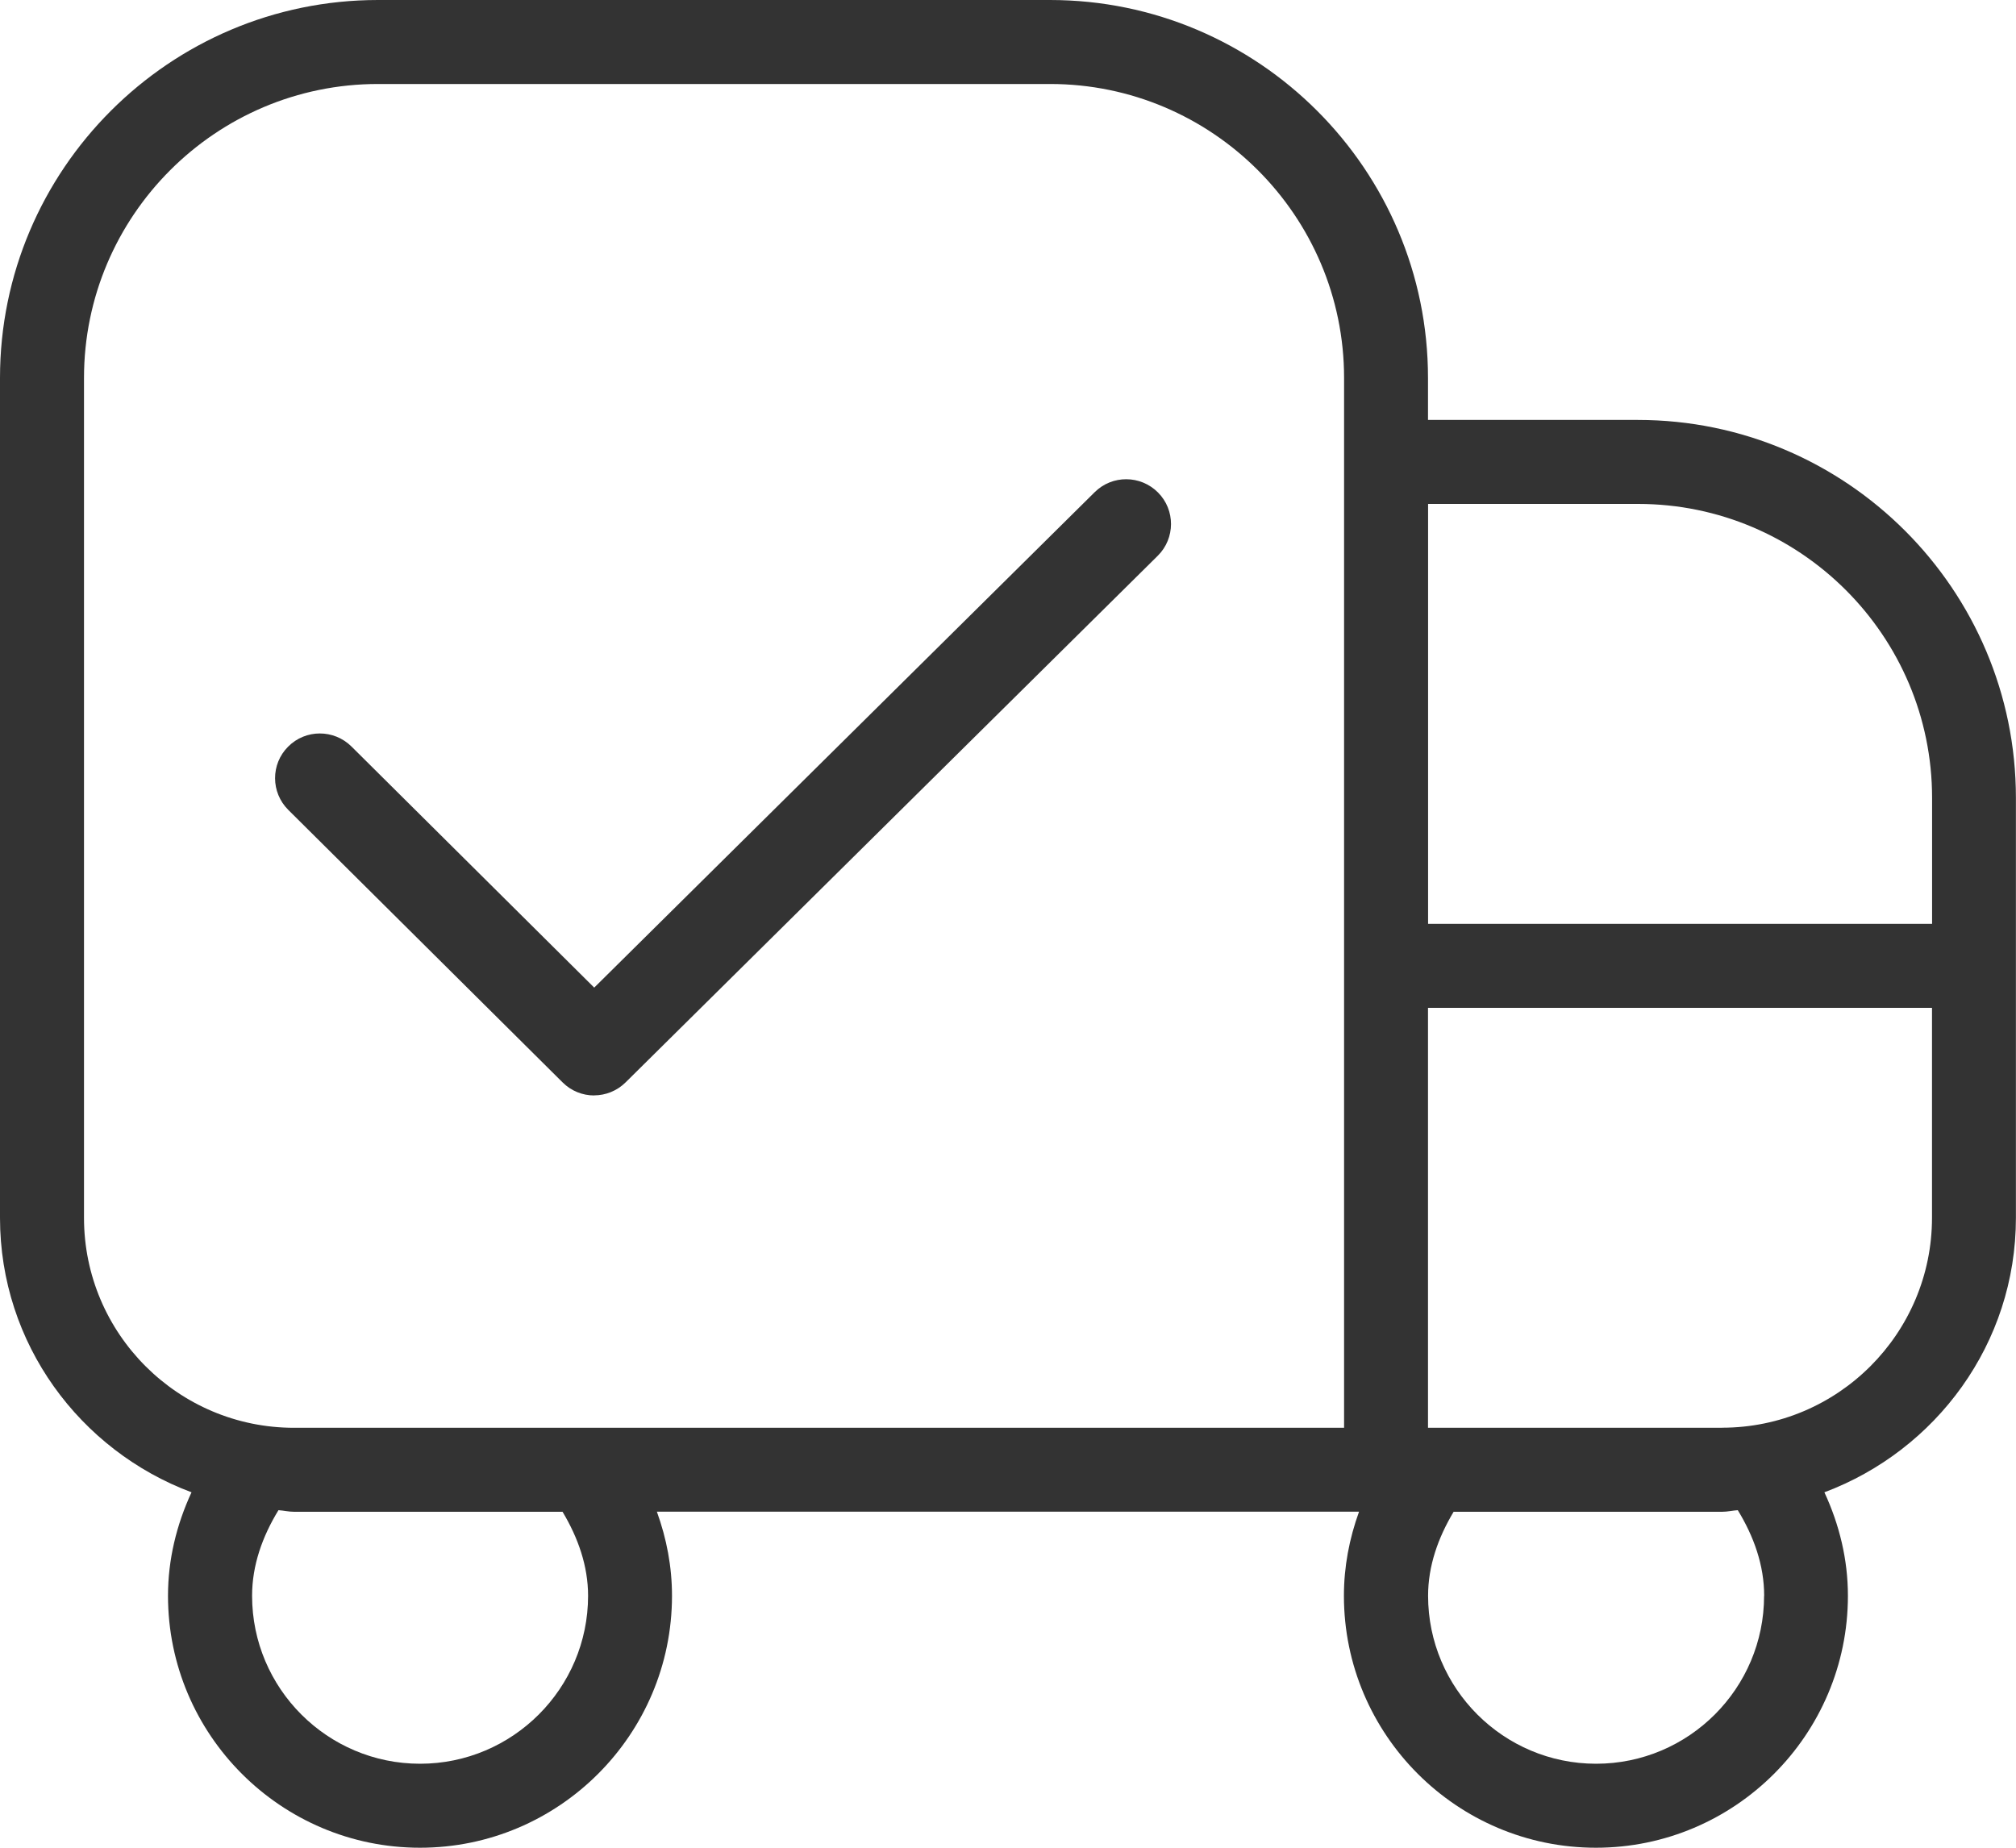
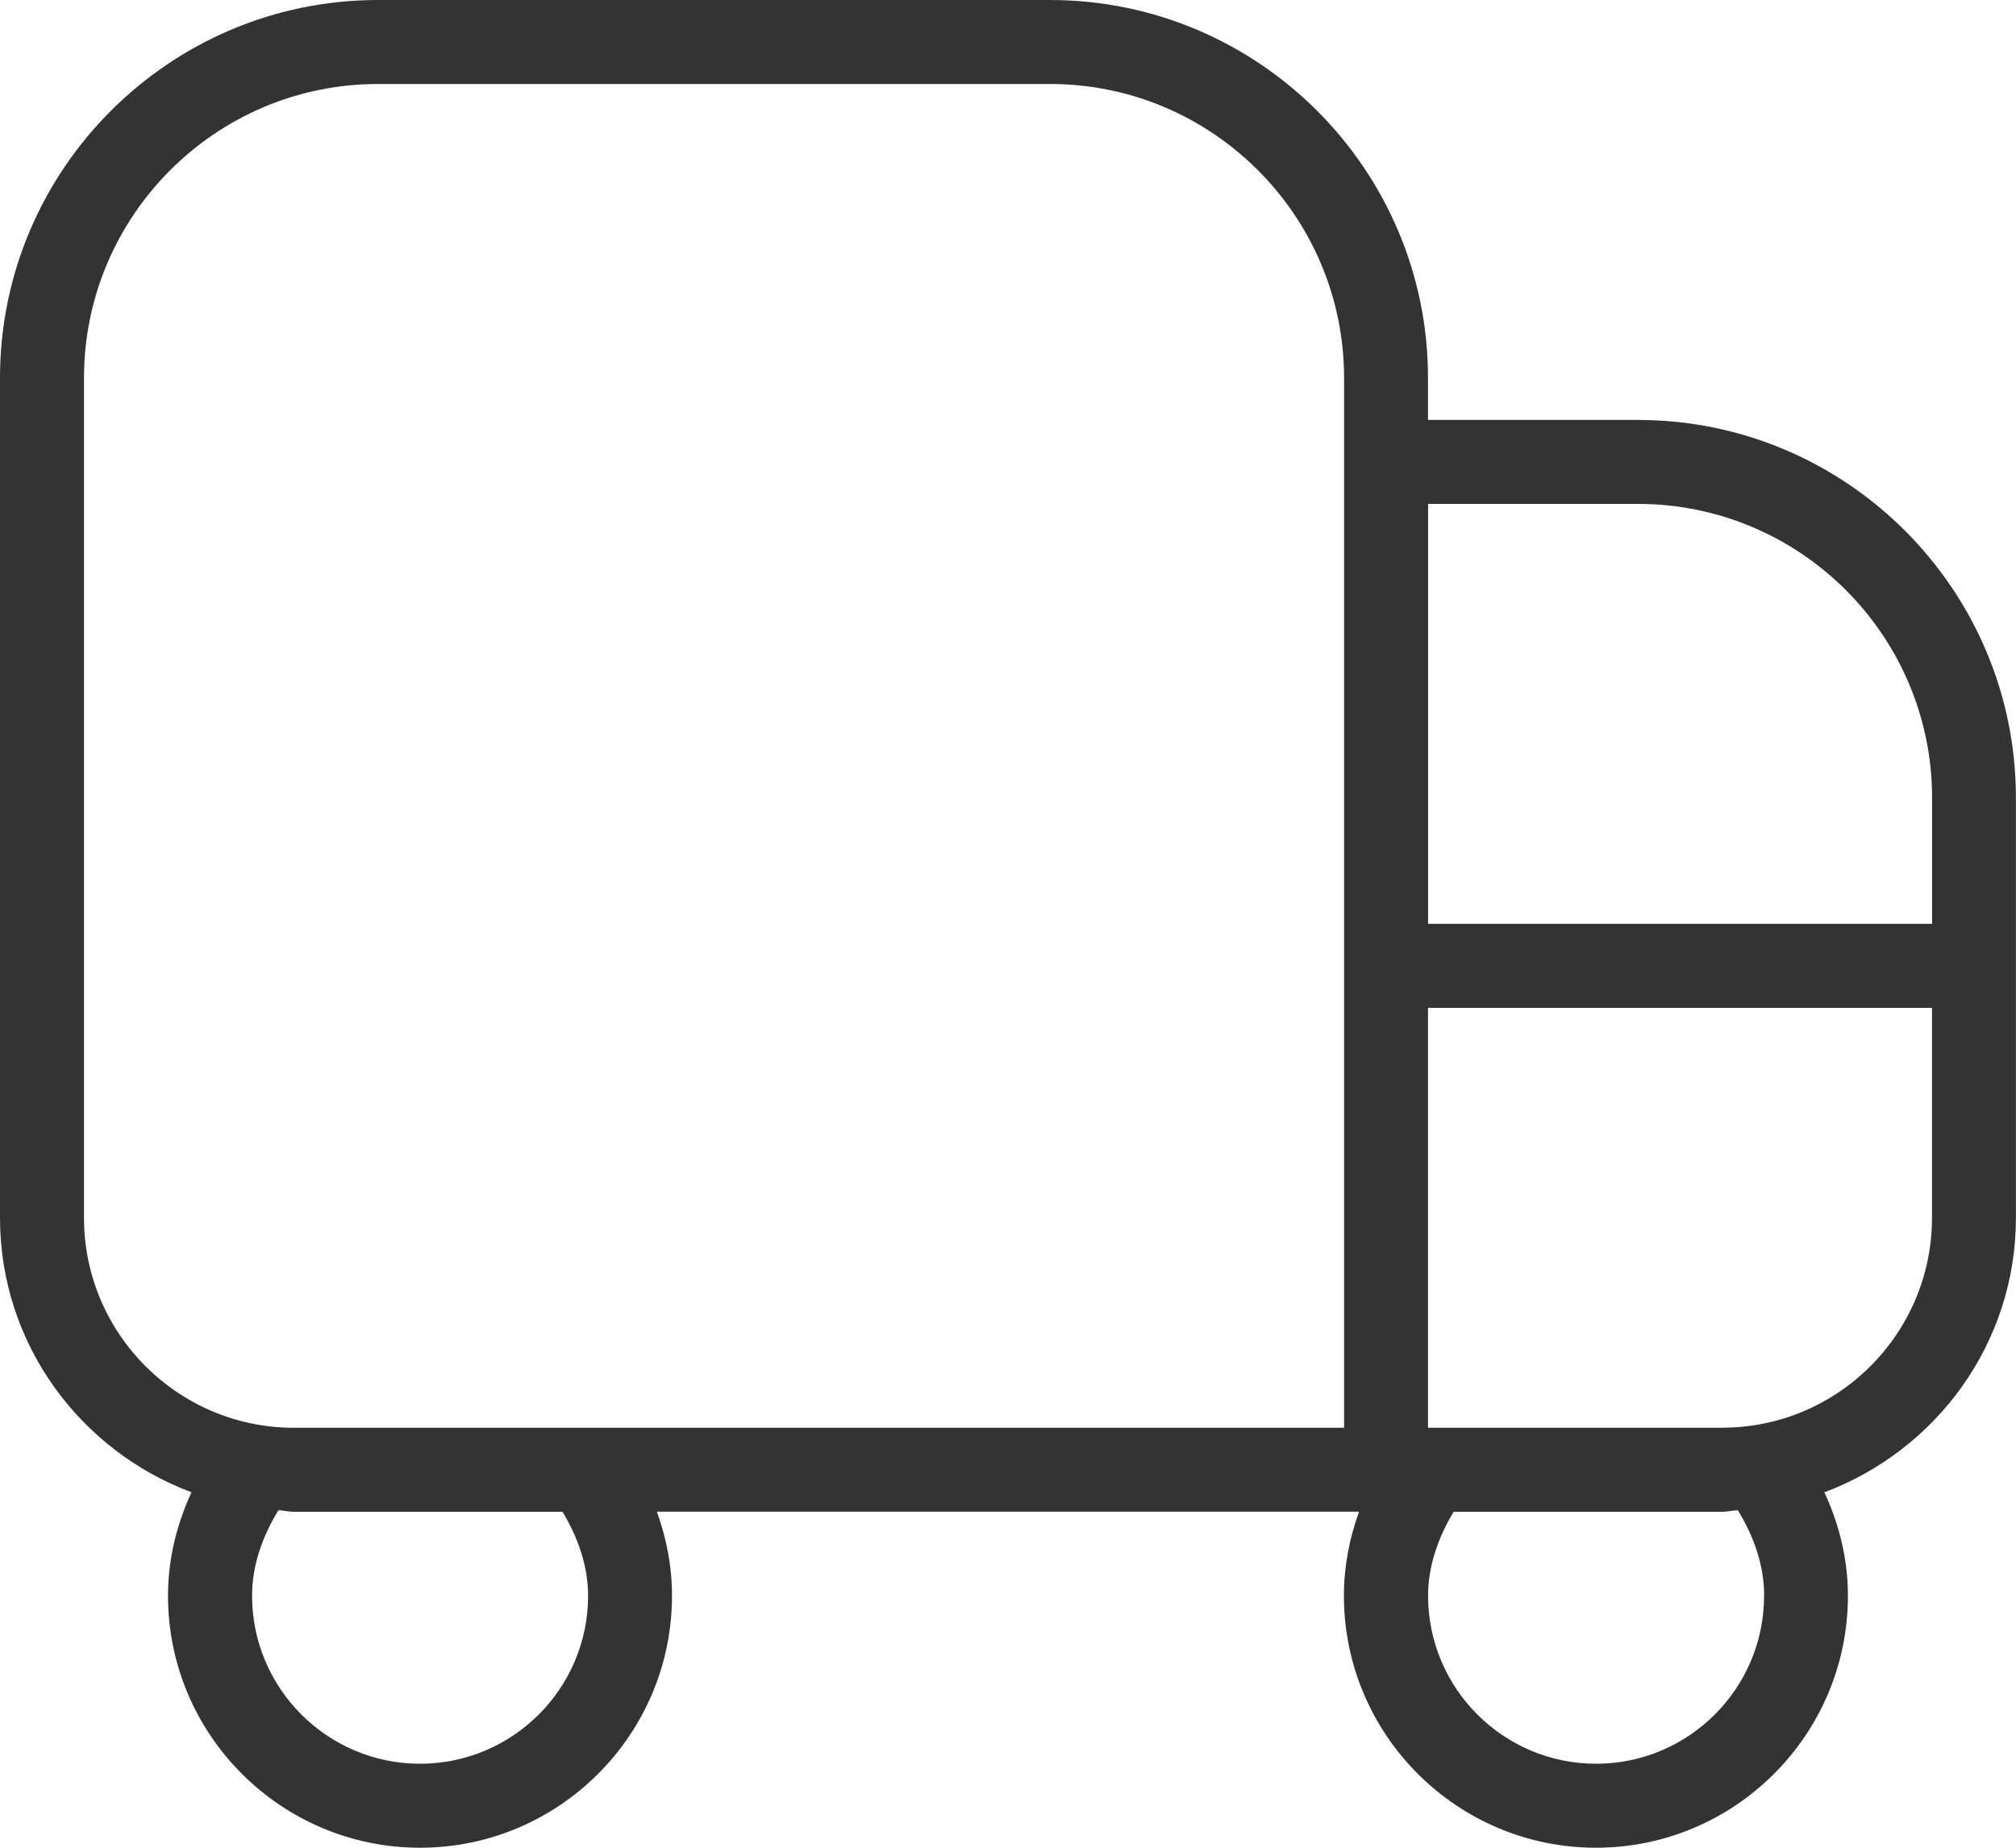
<svg xmlns="http://www.w3.org/2000/svg" width="24" height="22" viewBox="0 0 24 22" fill="none">
  <g clip-path="url(#clip0_2624_494)">
-     <path d="M19.501 5H17V4.5C17 2.019 14.982 0 12.5 0H4.5C2.019 0 0 2.019 0 4.5V14.5C0 15.999 0.952 17.271 2.28 17.768C2.101 18.155 2 18.57 2 19C2 20.654 3.346 22 5 22C6.654 22 8 20.654 8 19C8 18.654 7.936 18.32 7.82 17.999H16.179C16.063 18.32 15.999 18.654 15.999 19C15.999 20.654 17.345 22 18.999 22C20.653 22 21.999 20.654 21.999 19C21.999 18.57 21.898 18.154 21.719 17.768C23.047 17.27 23.999 15.999 23.999 14.5V9.5C23.999 7.019 21.98 5 19.499 5H19.5L19.501 5ZM19.501 6C21.431 6 23.001 7.57 23.001 9.5V11H17.001V6H19.501H19.501ZM1 14.5V4.5C1 2.57 2.57 1 4.5 1H12.501C14.431 1 16.001 2.57 16.001 4.5V17H3.5C2.121 17 1 15.879 1 14.501V14.5ZM7.001 19C7.001 20.103 6.103 21 5.001 21C3.898 21 3.001 20.103 3.001 19C3.001 18.638 3.123 18.295 3.315 17.981C3.378 17.985 3.437 18 3.501 18H6.697C6.882 18.309 7.001 18.645 7.001 19.001L7.001 19ZM21.001 19C21.001 20.103 20.104 21 19.001 21C17.898 21 17.001 20.103 17.001 19C17.001 18.645 17.12 18.309 17.305 18H20.501C20.565 18 20.625 17.985 20.688 17.981C20.88 18.295 21.002 18.638 21.002 19L21.001 19ZM20.501 17H17V12H23V14.499C23 15.878 21.88 16.999 20.5 16.999L20.501 17Z" fill="#333333" />
-     <path d="M7.073 13.043C6.937 13.043 6.801 12.991 6.697 12.887L3.432 9.643C3.223 9.435 3.222 9.098 3.43 8.89C3.637 8.681 3.975 8.681 4.184 8.888L7.074 11.759L13.032 5.86C13.241 5.653 13.578 5.655 13.786 5.864C13.993 6.072 13.992 6.41 13.783 6.617L7.448 12.887C7.344 12.99 7.208 13.042 7.073 13.042L7.073 13.043Z" fill="#333333" />
+     <path d="M19.501 5H17V4.5C17 2.019 14.982 0 12.5 0H4.5C2.019 0 0 2.019 0 4.5V14.5C0 15.999 0.952 17.271 2.28 17.768C2.101 18.155 2 18.57 2 19C2 20.654 3.346 22 5 22C6.654 22 8 20.654 8 19C8 18.654 7.936 18.32 7.82 17.999H16.179C16.063 18.32 15.999 18.654 15.999 19C15.999 20.654 17.345 22 18.999 22C20.653 22 21.999 20.654 21.999 19C21.999 18.57 21.898 18.154 21.719 17.768C23.047 17.27 23.999 15.999 23.999 14.5V9.5C23.999 7.019 21.98 5 19.499 5H19.5L19.501 5ZM19.501 6C21.431 6 23.001 7.57 23.001 9.5V11H17.001V6H19.501H19.501ZM1 14.5V4.5C1 2.57 2.57 1 4.5 1H12.501C14.431 1 16.001 2.57 16.001 4.5V17H3.5C2.121 17 1 15.879 1 14.501ZM7.001 19C7.001 20.103 6.103 21 5.001 21C3.898 21 3.001 20.103 3.001 19C3.001 18.638 3.123 18.295 3.315 17.981C3.378 17.985 3.437 18 3.501 18H6.697C6.882 18.309 7.001 18.645 7.001 19.001L7.001 19ZM21.001 19C21.001 20.103 20.104 21 19.001 21C17.898 21 17.001 20.103 17.001 19C17.001 18.645 17.12 18.309 17.305 18H20.501C20.565 18 20.625 17.985 20.688 17.981C20.88 18.295 21.002 18.638 21.002 19L21.001 19ZM20.501 17H17V12H23V14.499C23 15.878 21.88 16.999 20.5 16.999L20.501 17Z" fill="#333333" />
  </g>
  <defs>
    <clipPath id="clip0_2624_494">
      <rect width="24" height="22" fill="white" />
    </clipPath>
  </defs>
</svg>